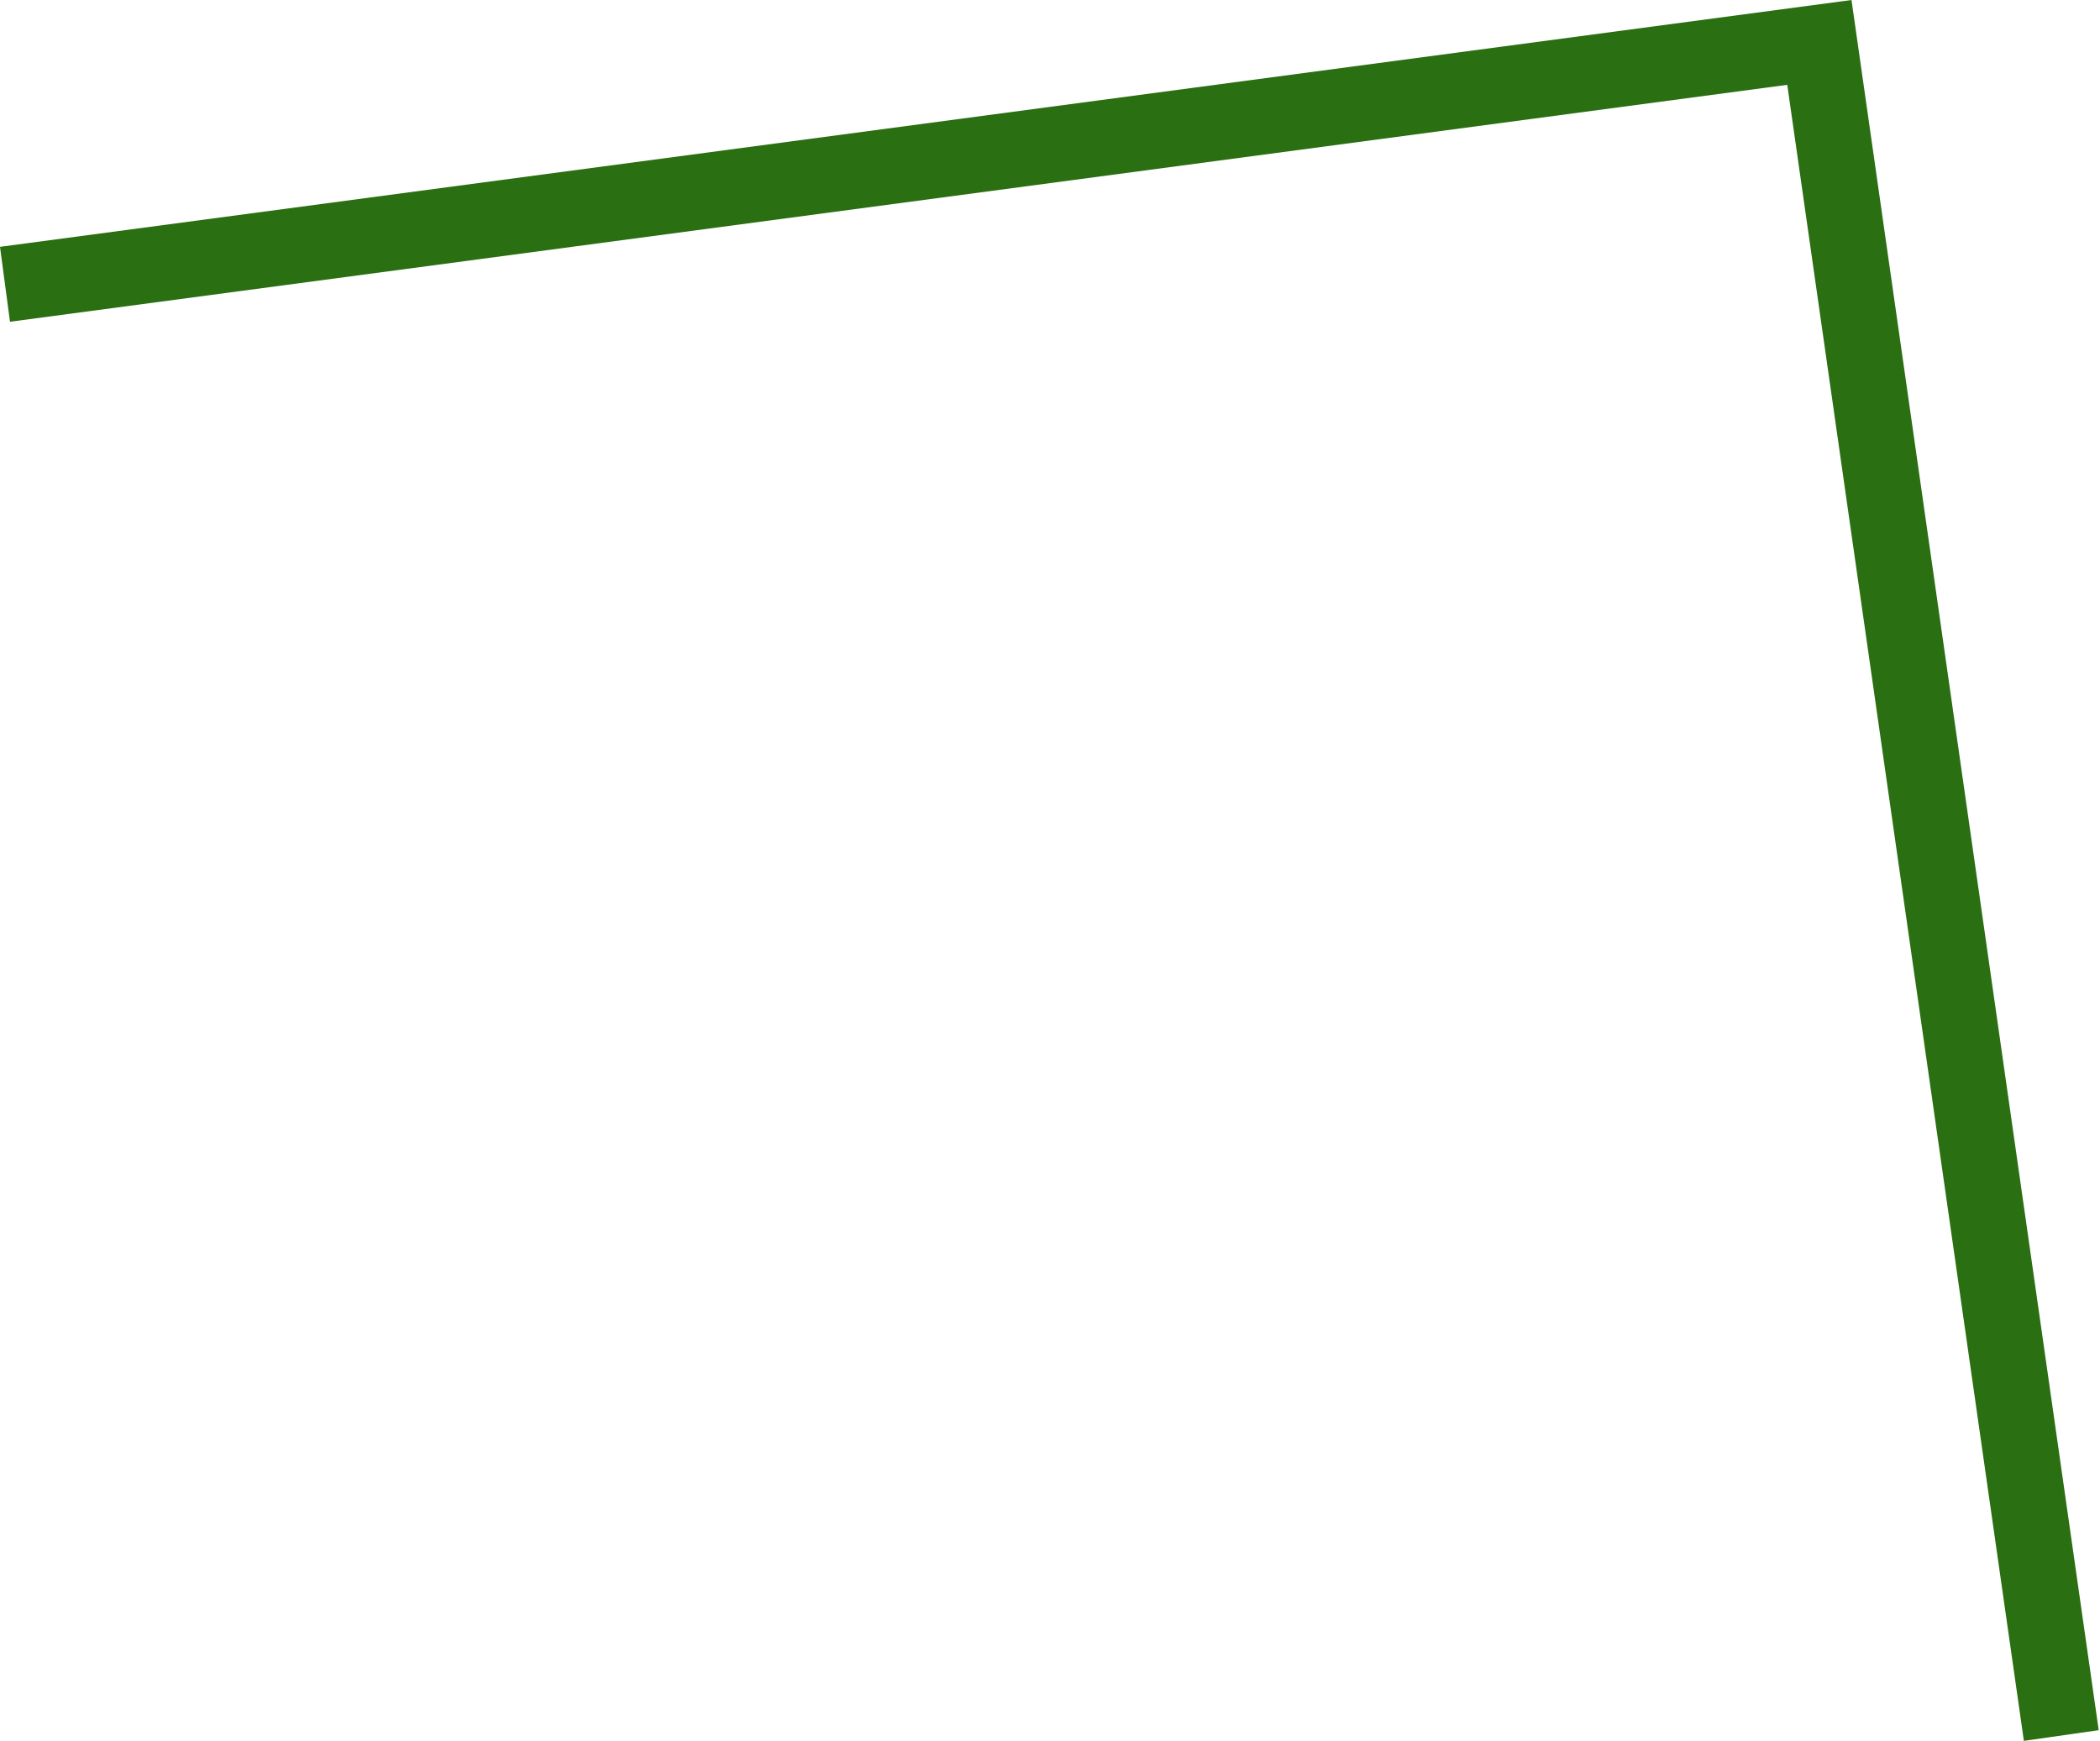
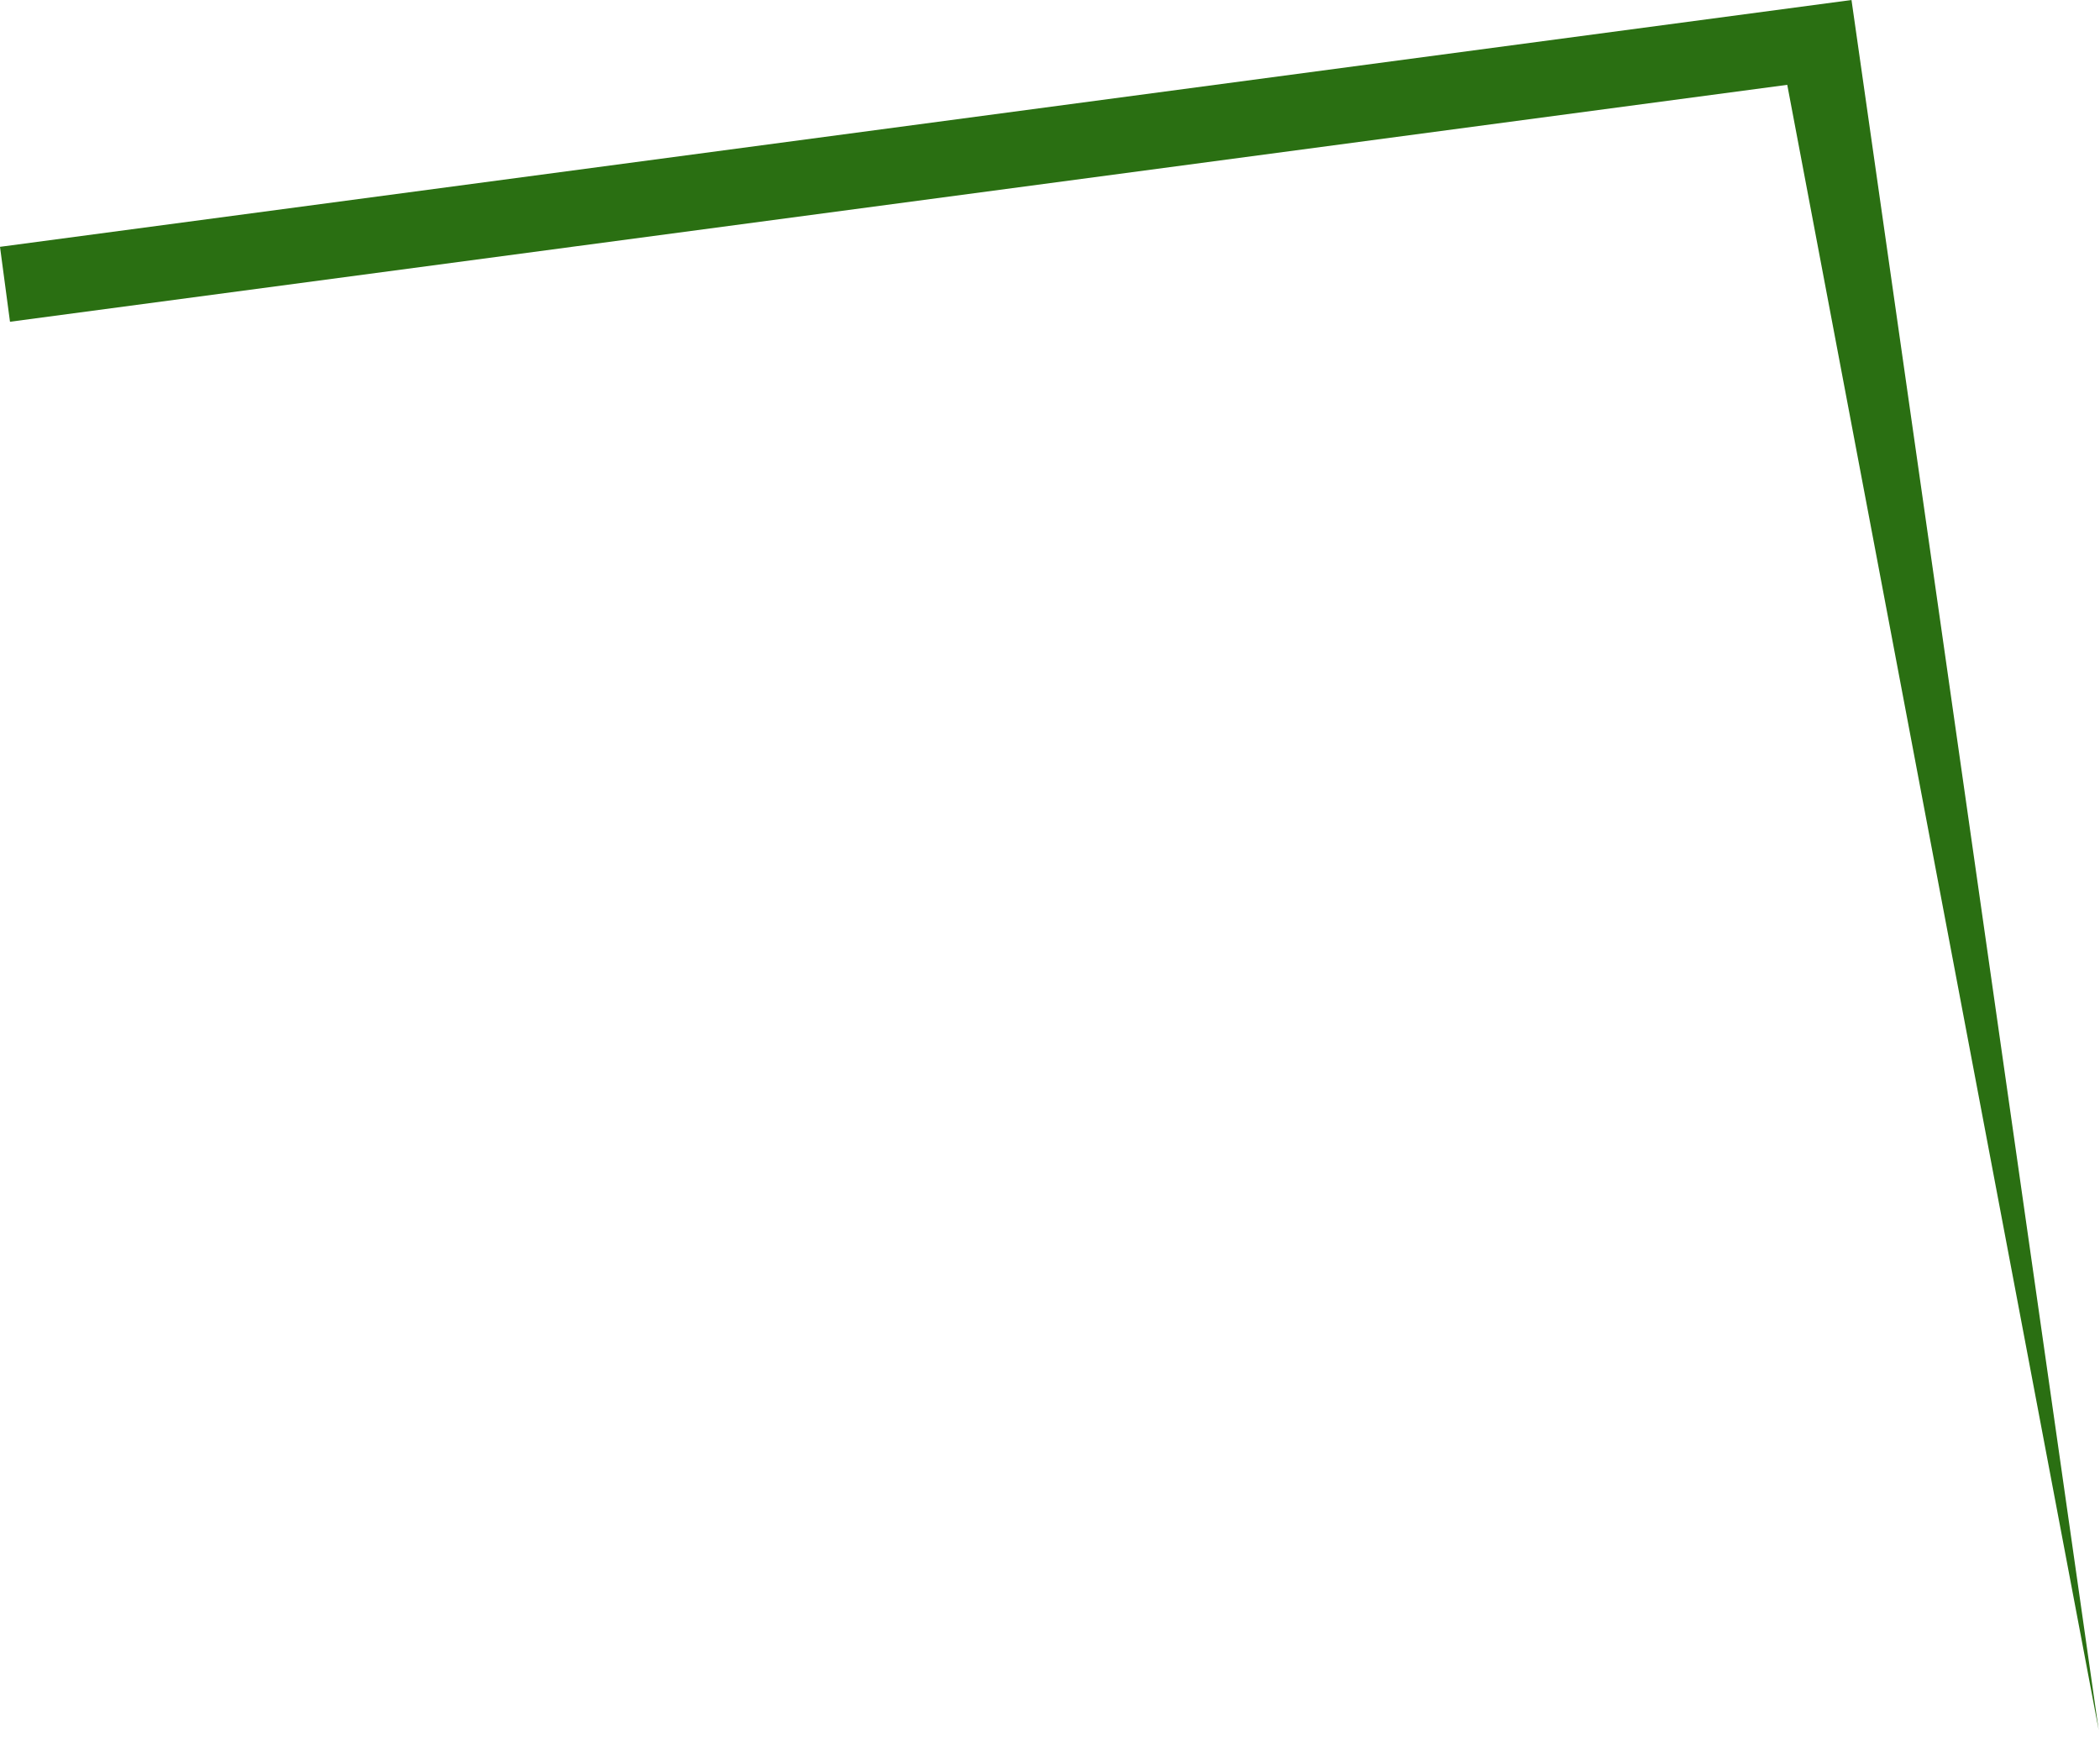
<svg xmlns="http://www.w3.org/2000/svg" width="556" height="461" viewBox="0 0 556 461" fill="none">
-   <path fill-rule="evenodd" clip-rule="evenodd" d="M490.206 0L555.659 458.168L535.844 460.999L473.196 22.461L2.645 85.201L0 65.361L490.206 0Z" fill="#2A6F12" />
+   <path fill-rule="evenodd" clip-rule="evenodd" d="M490.206 0L555.659 458.168L473.196 22.461L2.645 85.201L0 65.361L490.206 0Z" fill="#2A6F12" />
</svg>